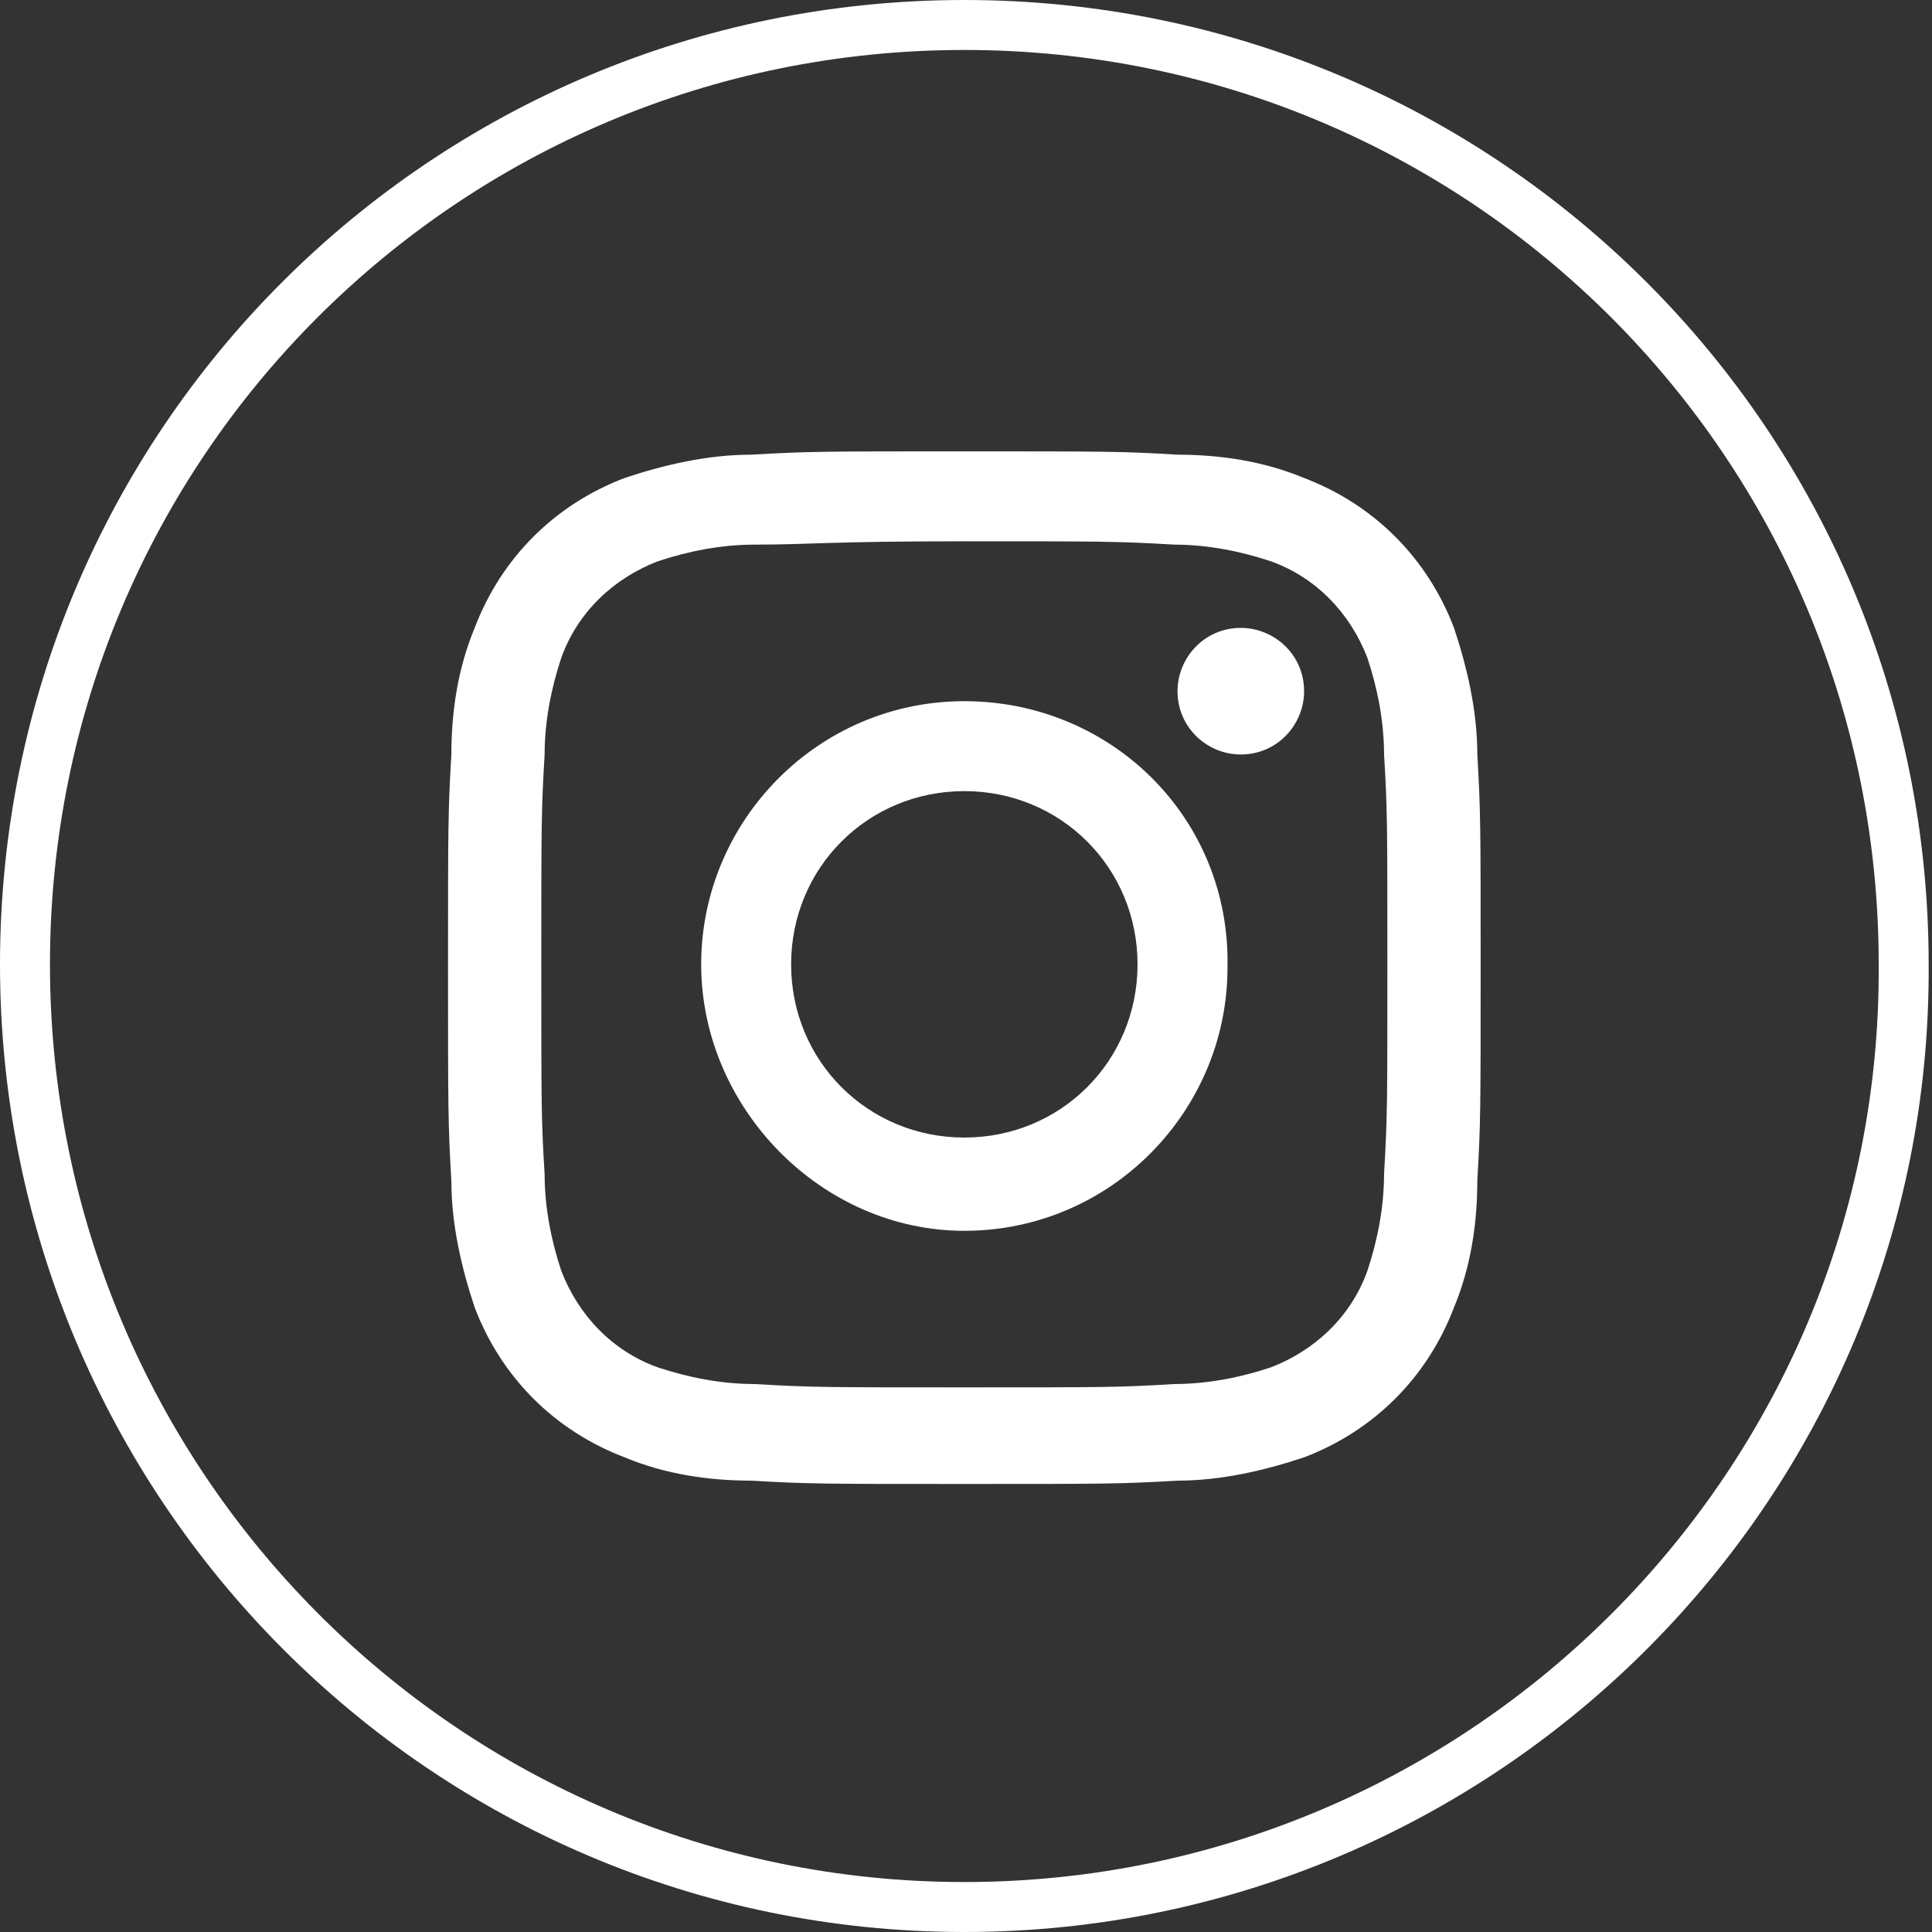
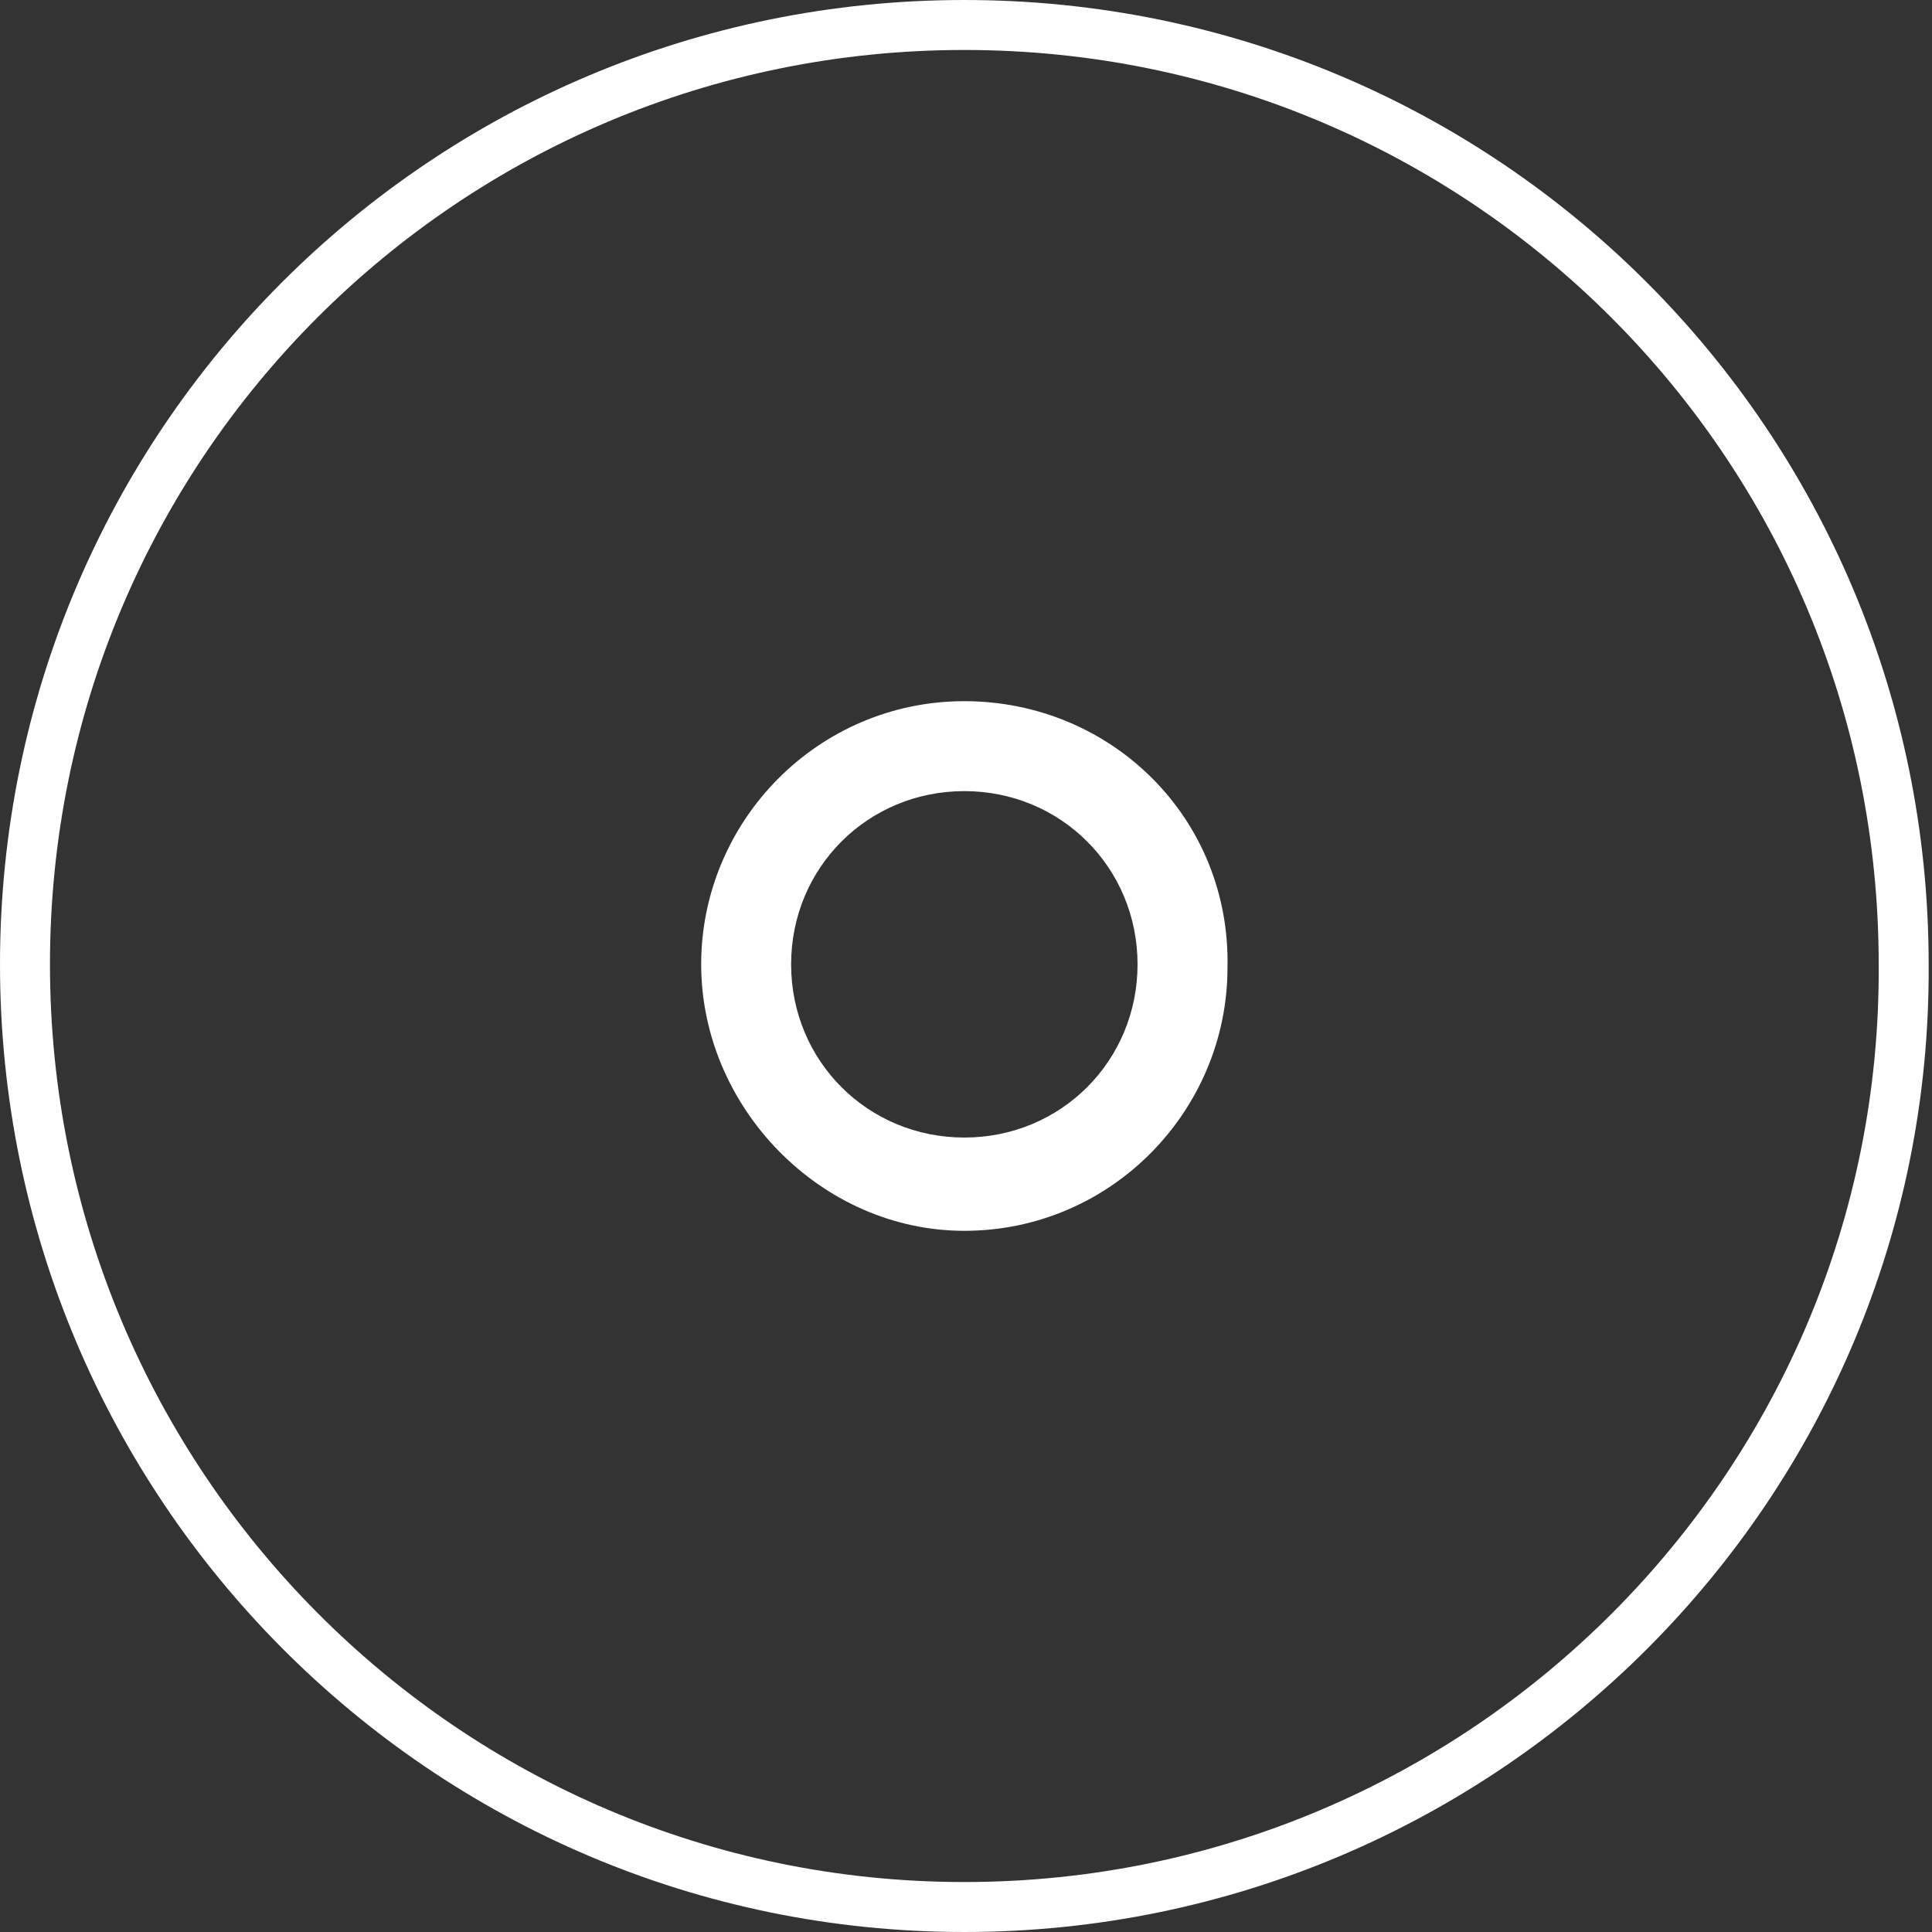
<svg xmlns="http://www.w3.org/2000/svg" version="1.1" id="レイヤー_1" x="0px" y="0px" viewBox="0 0 58 58" style="enable-background:new 0 0 58 58;" xml:space="preserve">
  <rect x="0" y="0" width="58" height="58" fill="#333333" stroke="none" />
  <style type="text/css">
	.st0{fill:none;stroke:#FFFFFF;stroke-width:1.5;stroke-miterlimit:10;}
	.st1{fill:#FFFFFF;}
</style>
  <g id="グループ_13" transform="translate(0.75 0.75)">
    <path id="パス_3" class="st0" d="M28.2,56.5L28.2,56.5C12.6,56.5,0,43.8,0,28.2S12.6,0,28.2,0c15.6,0,28.2,12.6,28.2,28.2   C56.5,43.8,43.8,56.5,28.2,56.5C28.2,56.5,28.2,56.5,28.2,56.5z" />
-     <path id="パス_4" class="st1" d="M28.2,15.5c4.1,0,4.6,0,6.3,0.1c1,0,2,0.2,2.9,0.5c1.4,0.5,2.4,1.6,2.9,2.9   c0.3,0.9,0.5,1.9,0.5,2.9c0.1,1.6,0.1,2.1,0.1,6.3s0,4.6-0.1,6.3c0,1-0.2,2-0.5,2.9c-0.5,1.4-1.6,2.4-2.9,2.9   c-0.9,0.3-1.9,0.5-2.9,0.5c-1.6,0.1-2.1,0.1-6.3,0.1s-4.6,0-6.3-0.1c-1,0-2-0.2-2.9-0.5c-1.4-0.5-2.4-1.6-2.9-2.9   c-0.3-0.9-0.5-1.9-0.5-2.9c-0.1-1.6-0.1-2.1-0.1-6.3s0-4.6,0.1-6.3c0-1,0.2-2,0.5-2.9c0.5-1.4,1.6-2.4,2.9-2.9   c0.9-0.3,1.9-0.5,2.9-0.5C23.6,15.6,24.1,15.5,28.2,15.5 M28.2,12.8c-4.2,0-4.7,0-6.4,0.1c-1.3,0-2.6,0.3-3.8,0.7   c-2.1,0.8-3.7,2.4-4.5,4.5c-0.5,1.2-0.7,2.5-0.7,3.8c-0.1,1.7-0.1,2.2-0.1,6.4s0,4.7,0.1,6.4c0,1.3,0.3,2.6,0.7,3.8   c0.8,2.1,2.4,3.7,4.5,4.5c1.2,0.5,2.5,0.7,3.8,0.7c1.7,0.1,2.2,0.1,6.4,0.1s4.7,0,6.4-0.1c1.3,0,2.6-0.3,3.8-0.7   c2.1-0.8,3.7-2.4,4.5-4.5c0.5-1.2,0.7-2.5,0.7-3.8c0.1-1.7,0.1-2.2,0.1-6.4s0-4.7-0.1-6.4c0-1.3-0.3-2.6-0.7-3.8   c-0.8-2.1-2.4-3.7-4.5-4.5c-1.2-0.5-2.5-0.7-3.8-0.7C33,12.8,32.4,12.8,28.2,12.8" />
    <path id="パス_5" class="st1" d="M28.2,20.3c-4.4,0-7.9,3.6-7.9,7.9s3.6,8,7.9,8c4.4,0,7.9-3.6,7.9-7.9v0   C36.2,23.8,32.6,20.3,28.2,20.3 M28.2,33.4c-2.9,0-5.2-2.3-5.2-5.2c0-2.9,2.3-5.2,5.2-5.2c2.9,0,5.2,2.3,5.2,5.2c0,0,0,0,0,0   C33.4,31.1,31.1,33.4,28.2,33.4C28.2,33.4,28.2,33.4,28.2,33.4" />
-     <path id="パス_6" class="st1" d="M38.4,20c0,1-0.8,1.9-1.9,1.9c-1,0-1.9-0.8-1.9-1.9c0-1,0.8-1.9,1.9-1.9   C37.5,18.1,38.4,18.9,38.4,20" />
  </g>
</svg>